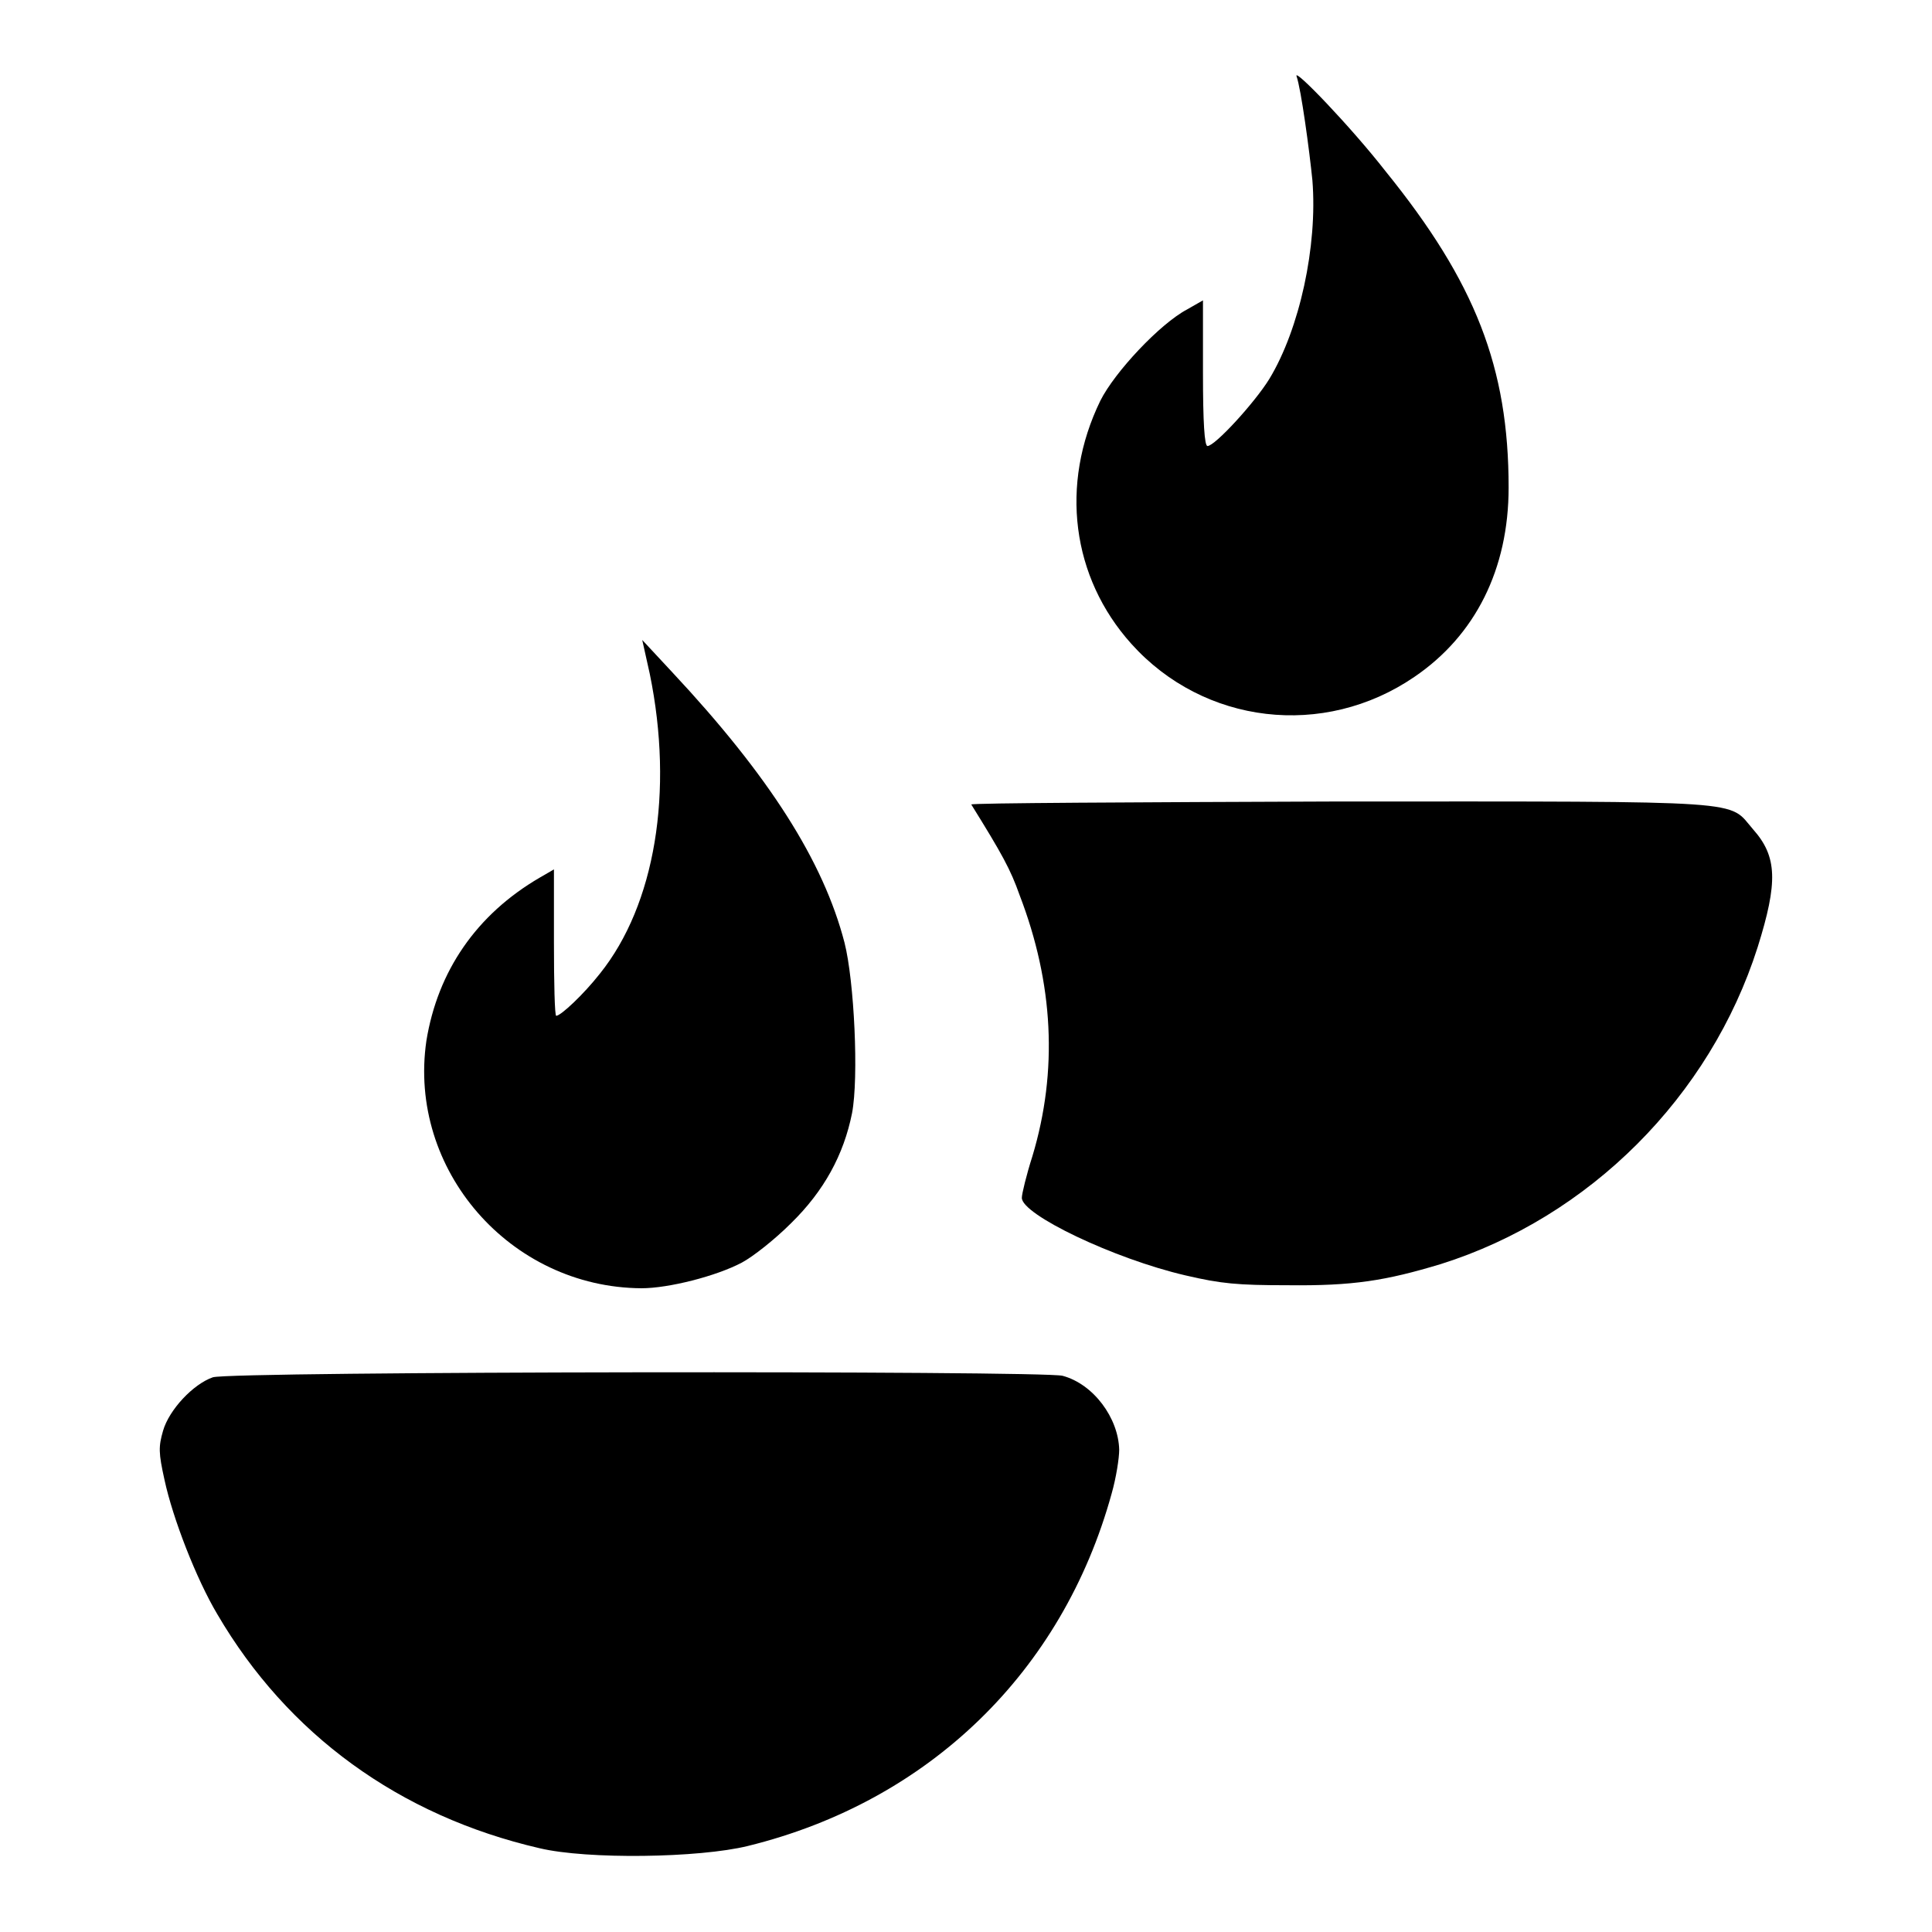
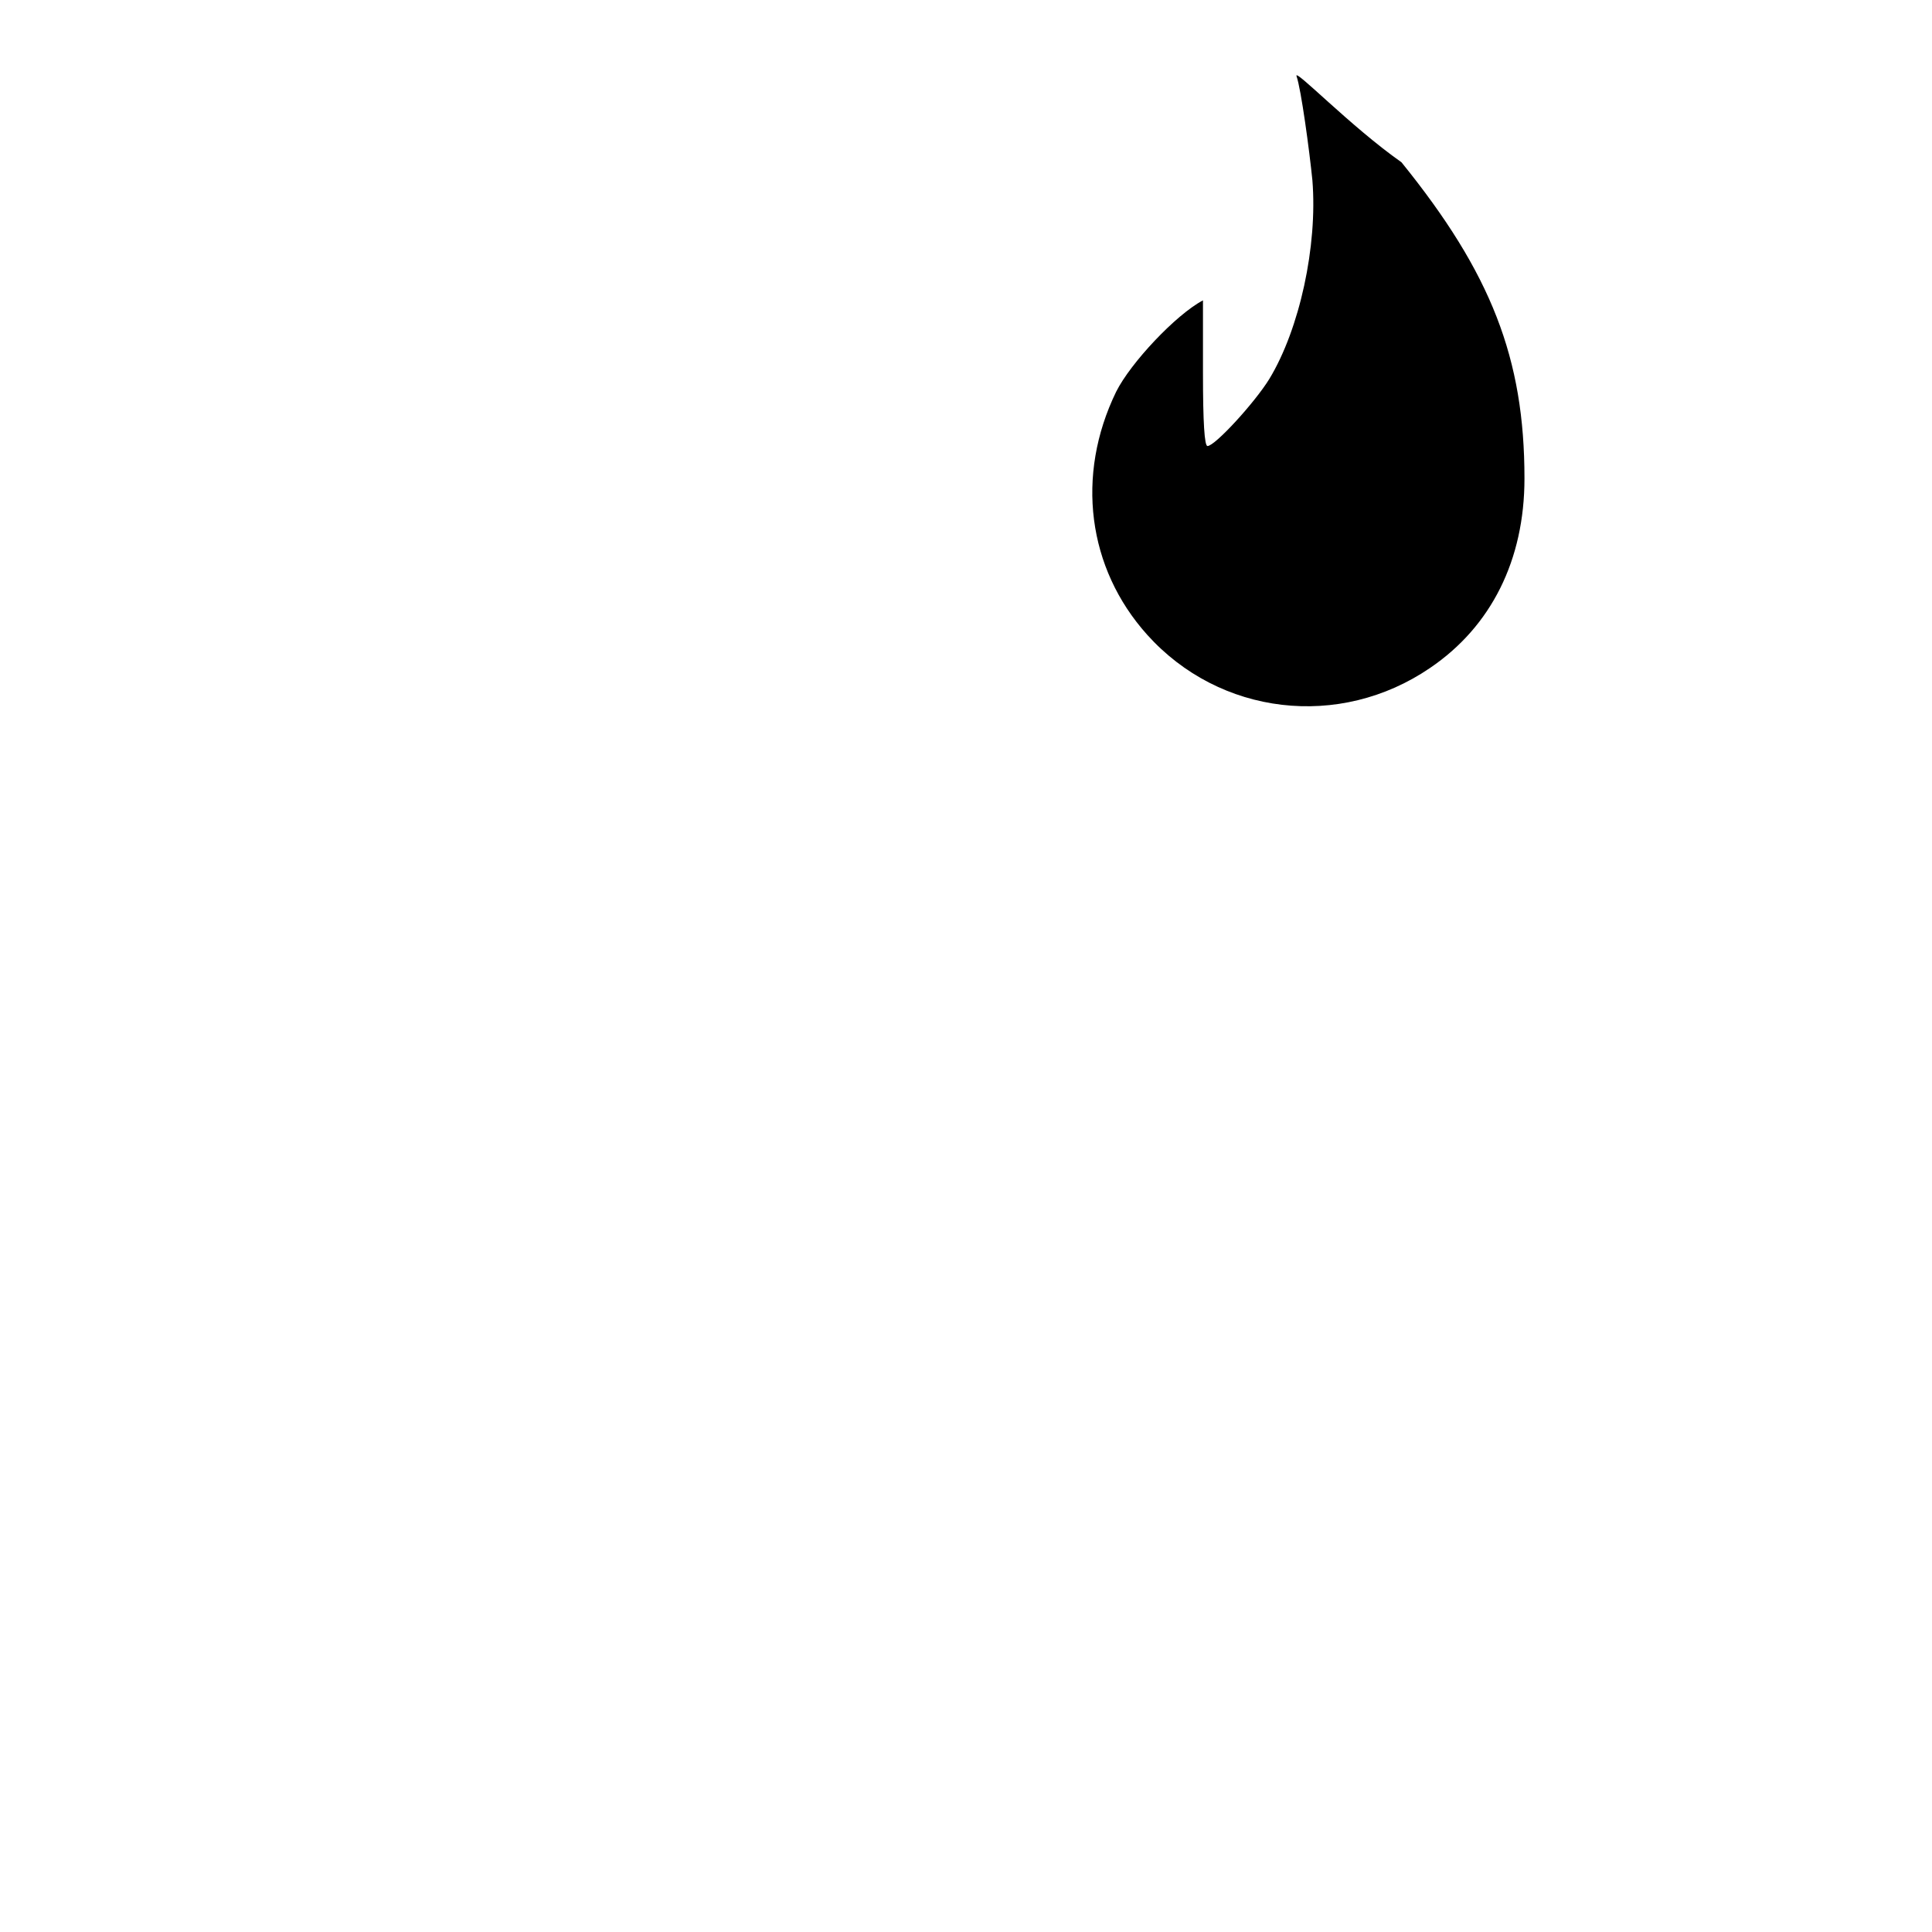
<svg xmlns="http://www.w3.org/2000/svg" version="1.1" x="0px" y="0px" viewBox="0 0 256 256" enable-background="new 0 0 256 256" xml:space="preserve">
  <g>
    <g>
      <g>
-         <path fill="#000000" d="M171.8,10.1c0.6,1.7,1.7,9.8,2.1,13.8c0.7,8.7-1.7,19.7-5.7,26.3c-1.9,3.1-7.2,8.9-8.2,8.9c-0.4,0-0.6-3.1-0.6-9.7v-9.6l-2.1,1.2c-3.6,1.9-9.6,8.3-11.5,12.1c-5.4,11.1-3.8,23.4,4.1,32.2c9.6,10.7,25.5,12.6,37.5,4.4c8.1-5.5,12.5-14.3,12.5-25.1c0-15.9-4.4-27.2-16.3-41.9C179,16.8,171.4,8.9,171.8,10.1z" />
-         <path fill="#000000" d="M86.1,89.3c3.2,15.6,0.7,30.6-6.6,39.7c-2.2,2.8-5.2,5.6-5.8,5.6c-0.2,0-0.3-4.4-0.3-9.7v-9.7l-1.9,1.1c-8.4,4.9-13.5,12.4-15,21.6C54,155,67.6,170.6,85,170.7c3.6,0,9.9-1.6,13.3-3.4c1.5-0.8,4.4-3.1,6.5-5.2c4.4-4.3,7-9.1,8.1-14.6c0.9-4.7,0.3-17.5-1-22.6c-2.8-10.8-10-22.1-22.8-35.8l-4-4.3L86.1,89.3z" />
-         <path fill="#000000" d="M128.7,106.6c4.1,6.6,5.2,8.6,6.4,12c4.5,11.7,5.1,23.3,1.7,34.6c-0.8,2.5-1.4,5-1.4,5.5c-0.1,2.2,12.2,8.1,21.7,10.3c4.7,1.1,6.9,1.3,13.5,1.3c8.7,0.1,13-0.6,20.3-2.8c19.7-6.2,35.7-22.2,42-42c2.7-8.6,2.6-12-0.6-15.6c-3.4-3.9,0.3-3.7-54.7-3.7C150.5,106.3,128.6,106.4,128.7,106.6z" />
-         <path fill="#000000" d="M28.2,182.5c-2.6,0.9-5.8,4.3-6.6,7.1c-0.6,2.1-0.6,2.9,0.2,6.5c1.1,5.1,4.2,13.1,7,17.8c9.3,15.9,24.1,26.7,42.7,31c6.3,1.5,21.1,1.3,27.6-0.3c24-5.9,41.7-23.1,48.2-46.7c0.6-2.1,1-4.7,1-5.8c-0.1-4.2-3.4-8.7-7.5-9.8C138.1,181.6,30.6,181.7,28.2,182.5z" />
+         <path fill="#000000" d="M171.8,10.1c0.6,1.7,1.7,9.8,2.1,13.8c0.7,8.7-1.7,19.7-5.7,26.3c-1.9,3.1-7.2,8.9-8.2,8.9c-0.4,0-0.6-3.1-0.6-9.7v-9.6c-3.6,1.9-9.6,8.3-11.5,12.1c-5.4,11.1-3.8,23.4,4.1,32.2c9.6,10.7,25.5,12.6,37.5,4.4c8.1-5.5,12.5-14.3,12.5-25.1c0-15.9-4.4-27.2-16.3-41.9C179,16.8,171.4,8.9,171.8,10.1z" />
      </g>
    </g>
  </g>
</svg>